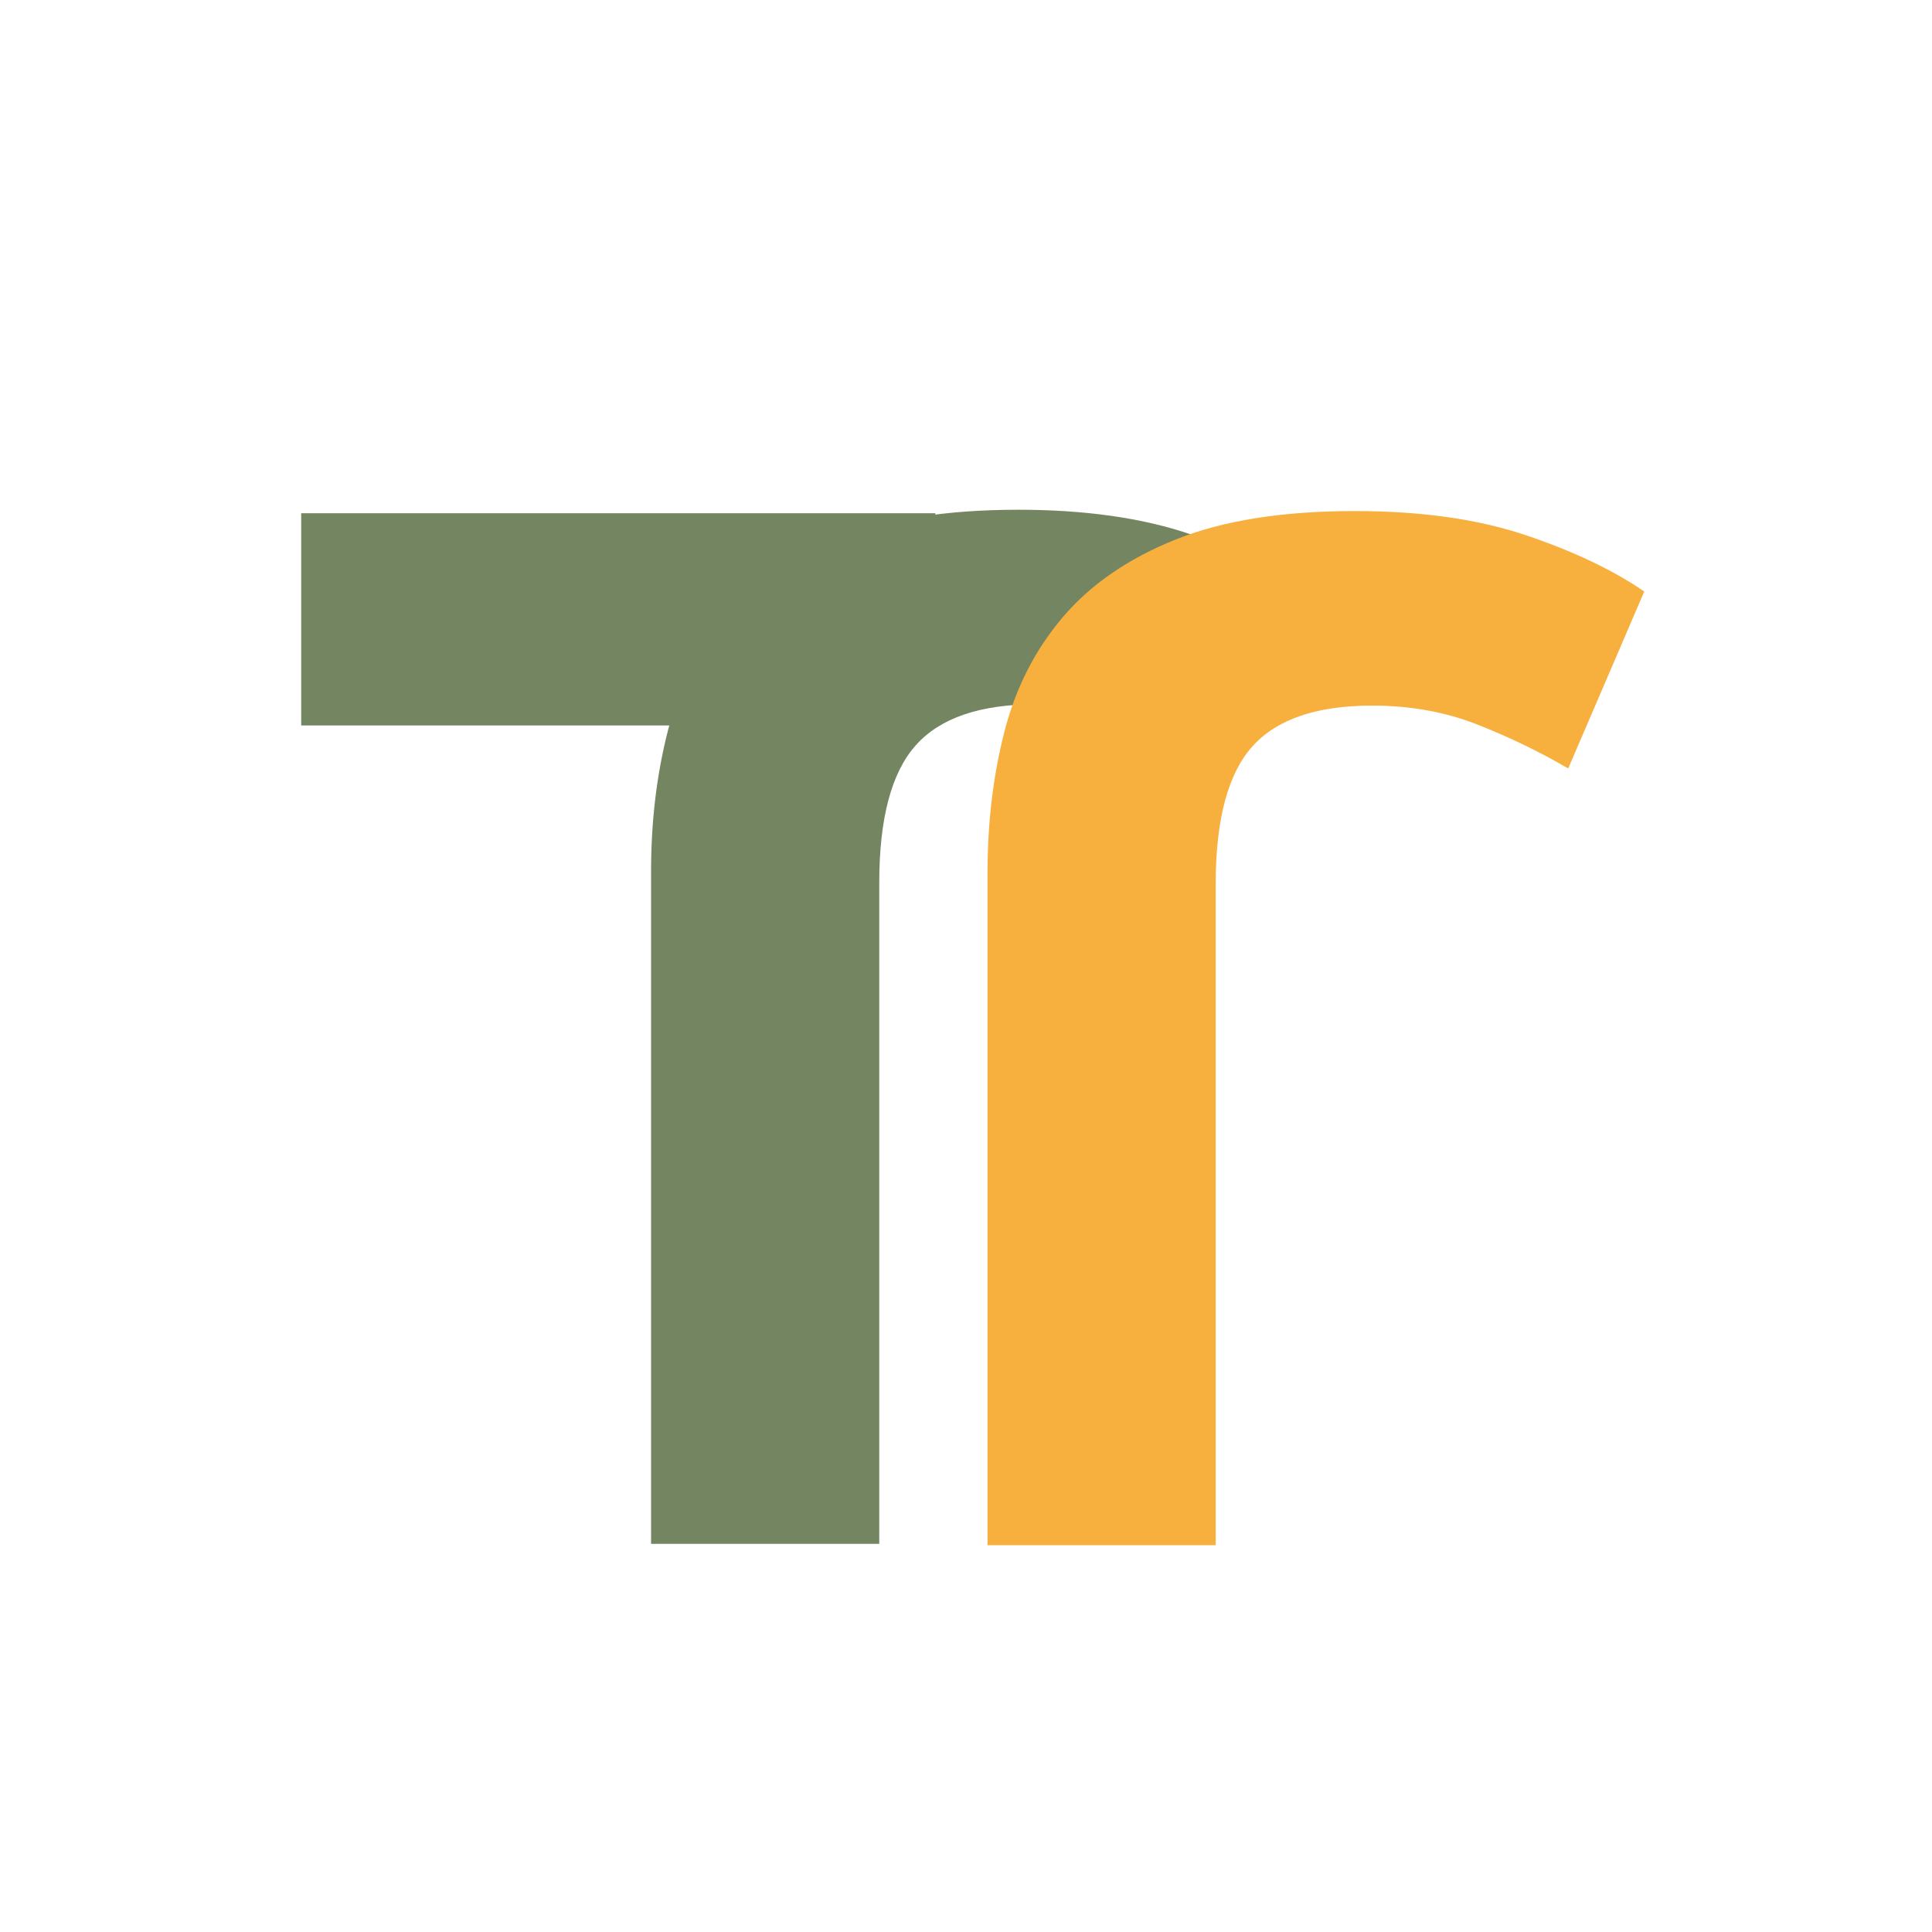
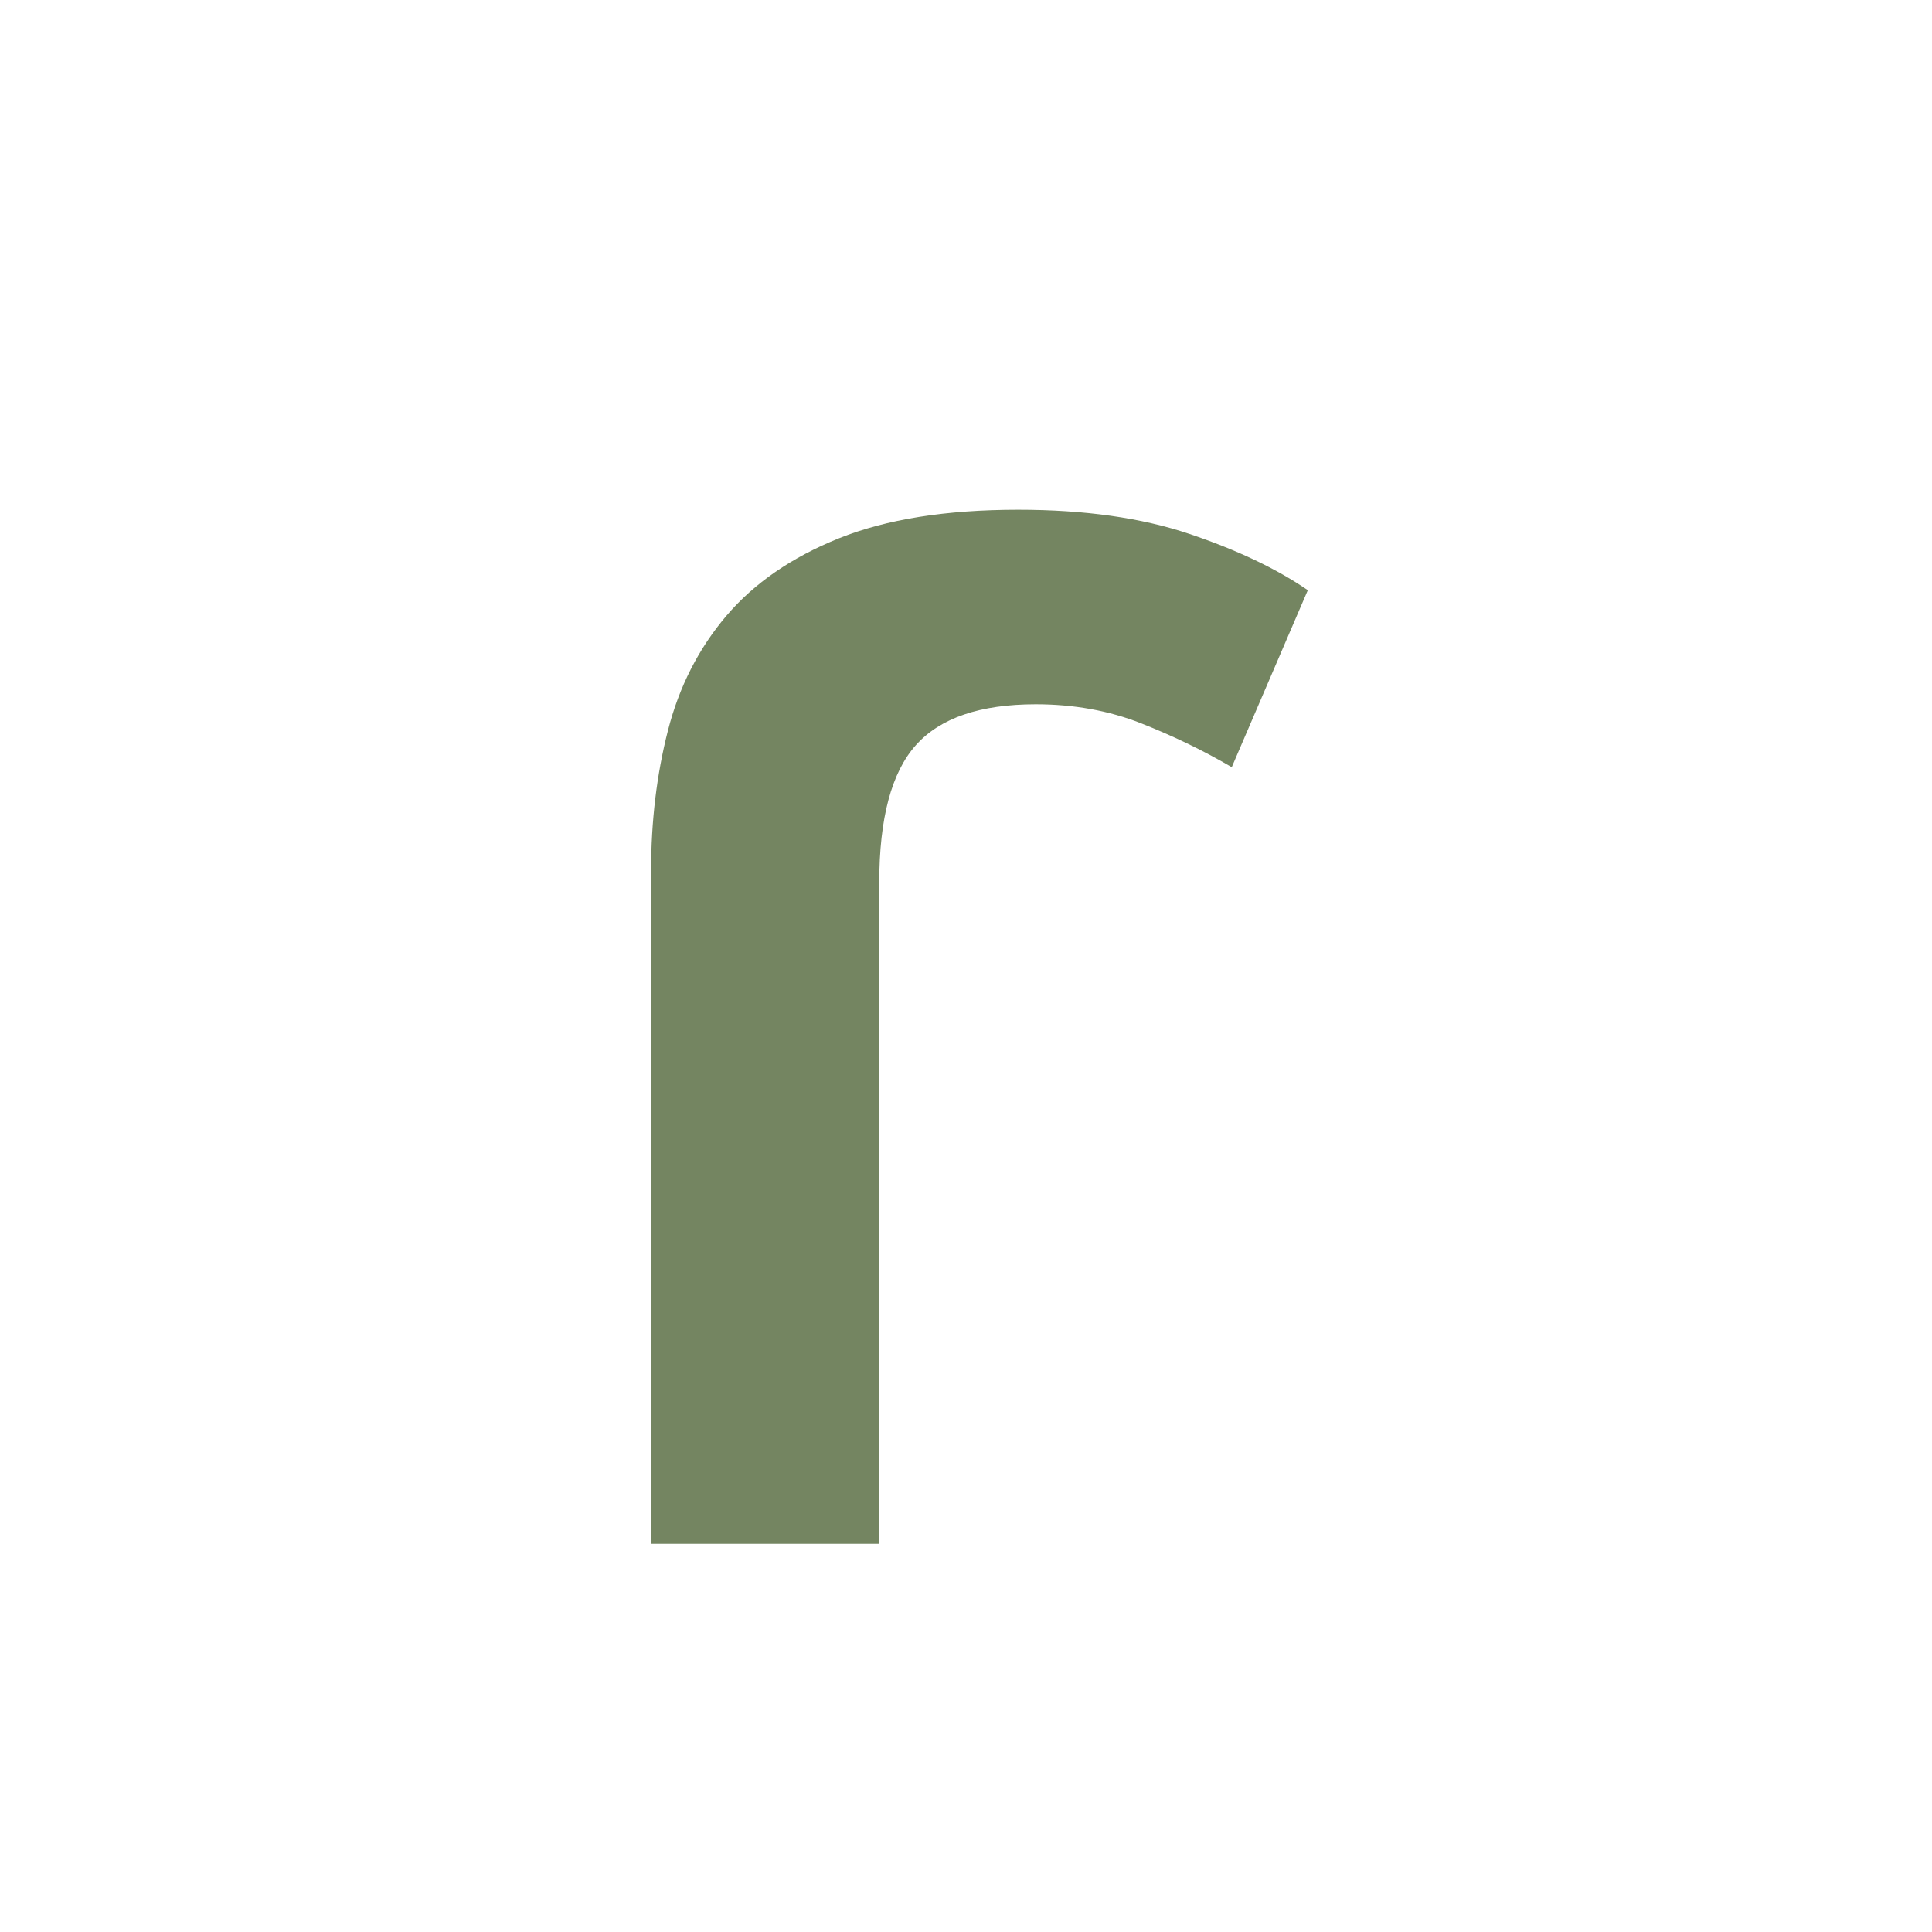
<svg xmlns="http://www.w3.org/2000/svg" width="2379" zoomAndPan="magnify" viewBox="0 0 1784.88 1785" height="2379" preserveAspectRatio="xMidYMid meet" version="1.0">
  <defs>
    <g />
    <clipPath id="42528e2384">
-       <path d="M 278.219 474.203 L 864.258 474.203 L 864.258 670.27 L 278.219 670.27 Z M 278.219 474.203 " clip-rule="nonzero" />
-     </clipPath>
+       </clipPath>
  </defs>
  <g fill="#748561" fill-opacity="1">
    <g transform="translate(1221.76, 489.881)">
      <g>
        <path d="M -620.281 314.875 C -620.281 268.926 -615.098 225.68 -604.734 185.141 C -594.379 144.598 -576.363 109.234 -550.688 79.047 C -525.008 48.867 -490.32 24.992 -446.625 7.422 C -402.938 -10.141 -347.758 -18.922 -281.094 -18.922 C -219.832 -18.922 -167.129 -11.488 -122.984 3.375 C -78.836 18.238 -42.348 35.582 -13.516 55.406 L -83.781 218.922 C -109.914 203.609 -137.848 190.094 -167.578 178.375 C -197.305 166.664 -229.738 160.812 -264.875 160.812 C -316.227 160.812 -353.164 173.426 -375.688 198.656 C -398.207 223.883 -409.469 266.227 -409.469 325.688 L -409.469 936.516 L -620.281 936.516 Z M -620.281 314.875 " />
      </g>
    </g>
  </g>
  <g fill="#f7b03e" fill-opacity="1">
    <g transform="translate(1532.607, 491.092)">
      <g>
-         <path d="M -620.281 314.875 C -620.281 268.926 -615.098 225.68 -604.734 185.141 C -594.379 144.598 -576.363 109.234 -550.688 79.047 C -525.008 48.867 -490.32 24.992 -446.625 7.422 C -402.938 -10.141 -347.758 -18.922 -281.094 -18.922 C -219.832 -18.922 -167.129 -11.488 -122.984 3.375 C -78.836 18.238 -42.348 35.582 -13.516 55.406 L -83.781 218.922 C -109.914 203.609 -137.848 190.094 -167.578 178.375 C -197.305 166.664 -229.738 160.812 -264.875 160.812 C -316.227 160.812 -353.164 173.426 -375.688 198.656 C -398.207 223.883 -409.469 266.227 -409.469 325.688 L -409.469 936.516 L -620.281 936.516 Z M -620.281 314.875 " />
-       </g>
+         </g>
    </g>
  </g>
  <g clip-path="url(#42528e2384)">
    <path fill="#748561" d="M 278.219 474.203 L 864.117 474.203 L 864.117 670.27 L 278.219 670.27 Z M 278.219 474.203 " fill-opacity="1" fill-rule="nonzero" />
  </g>
</svg>